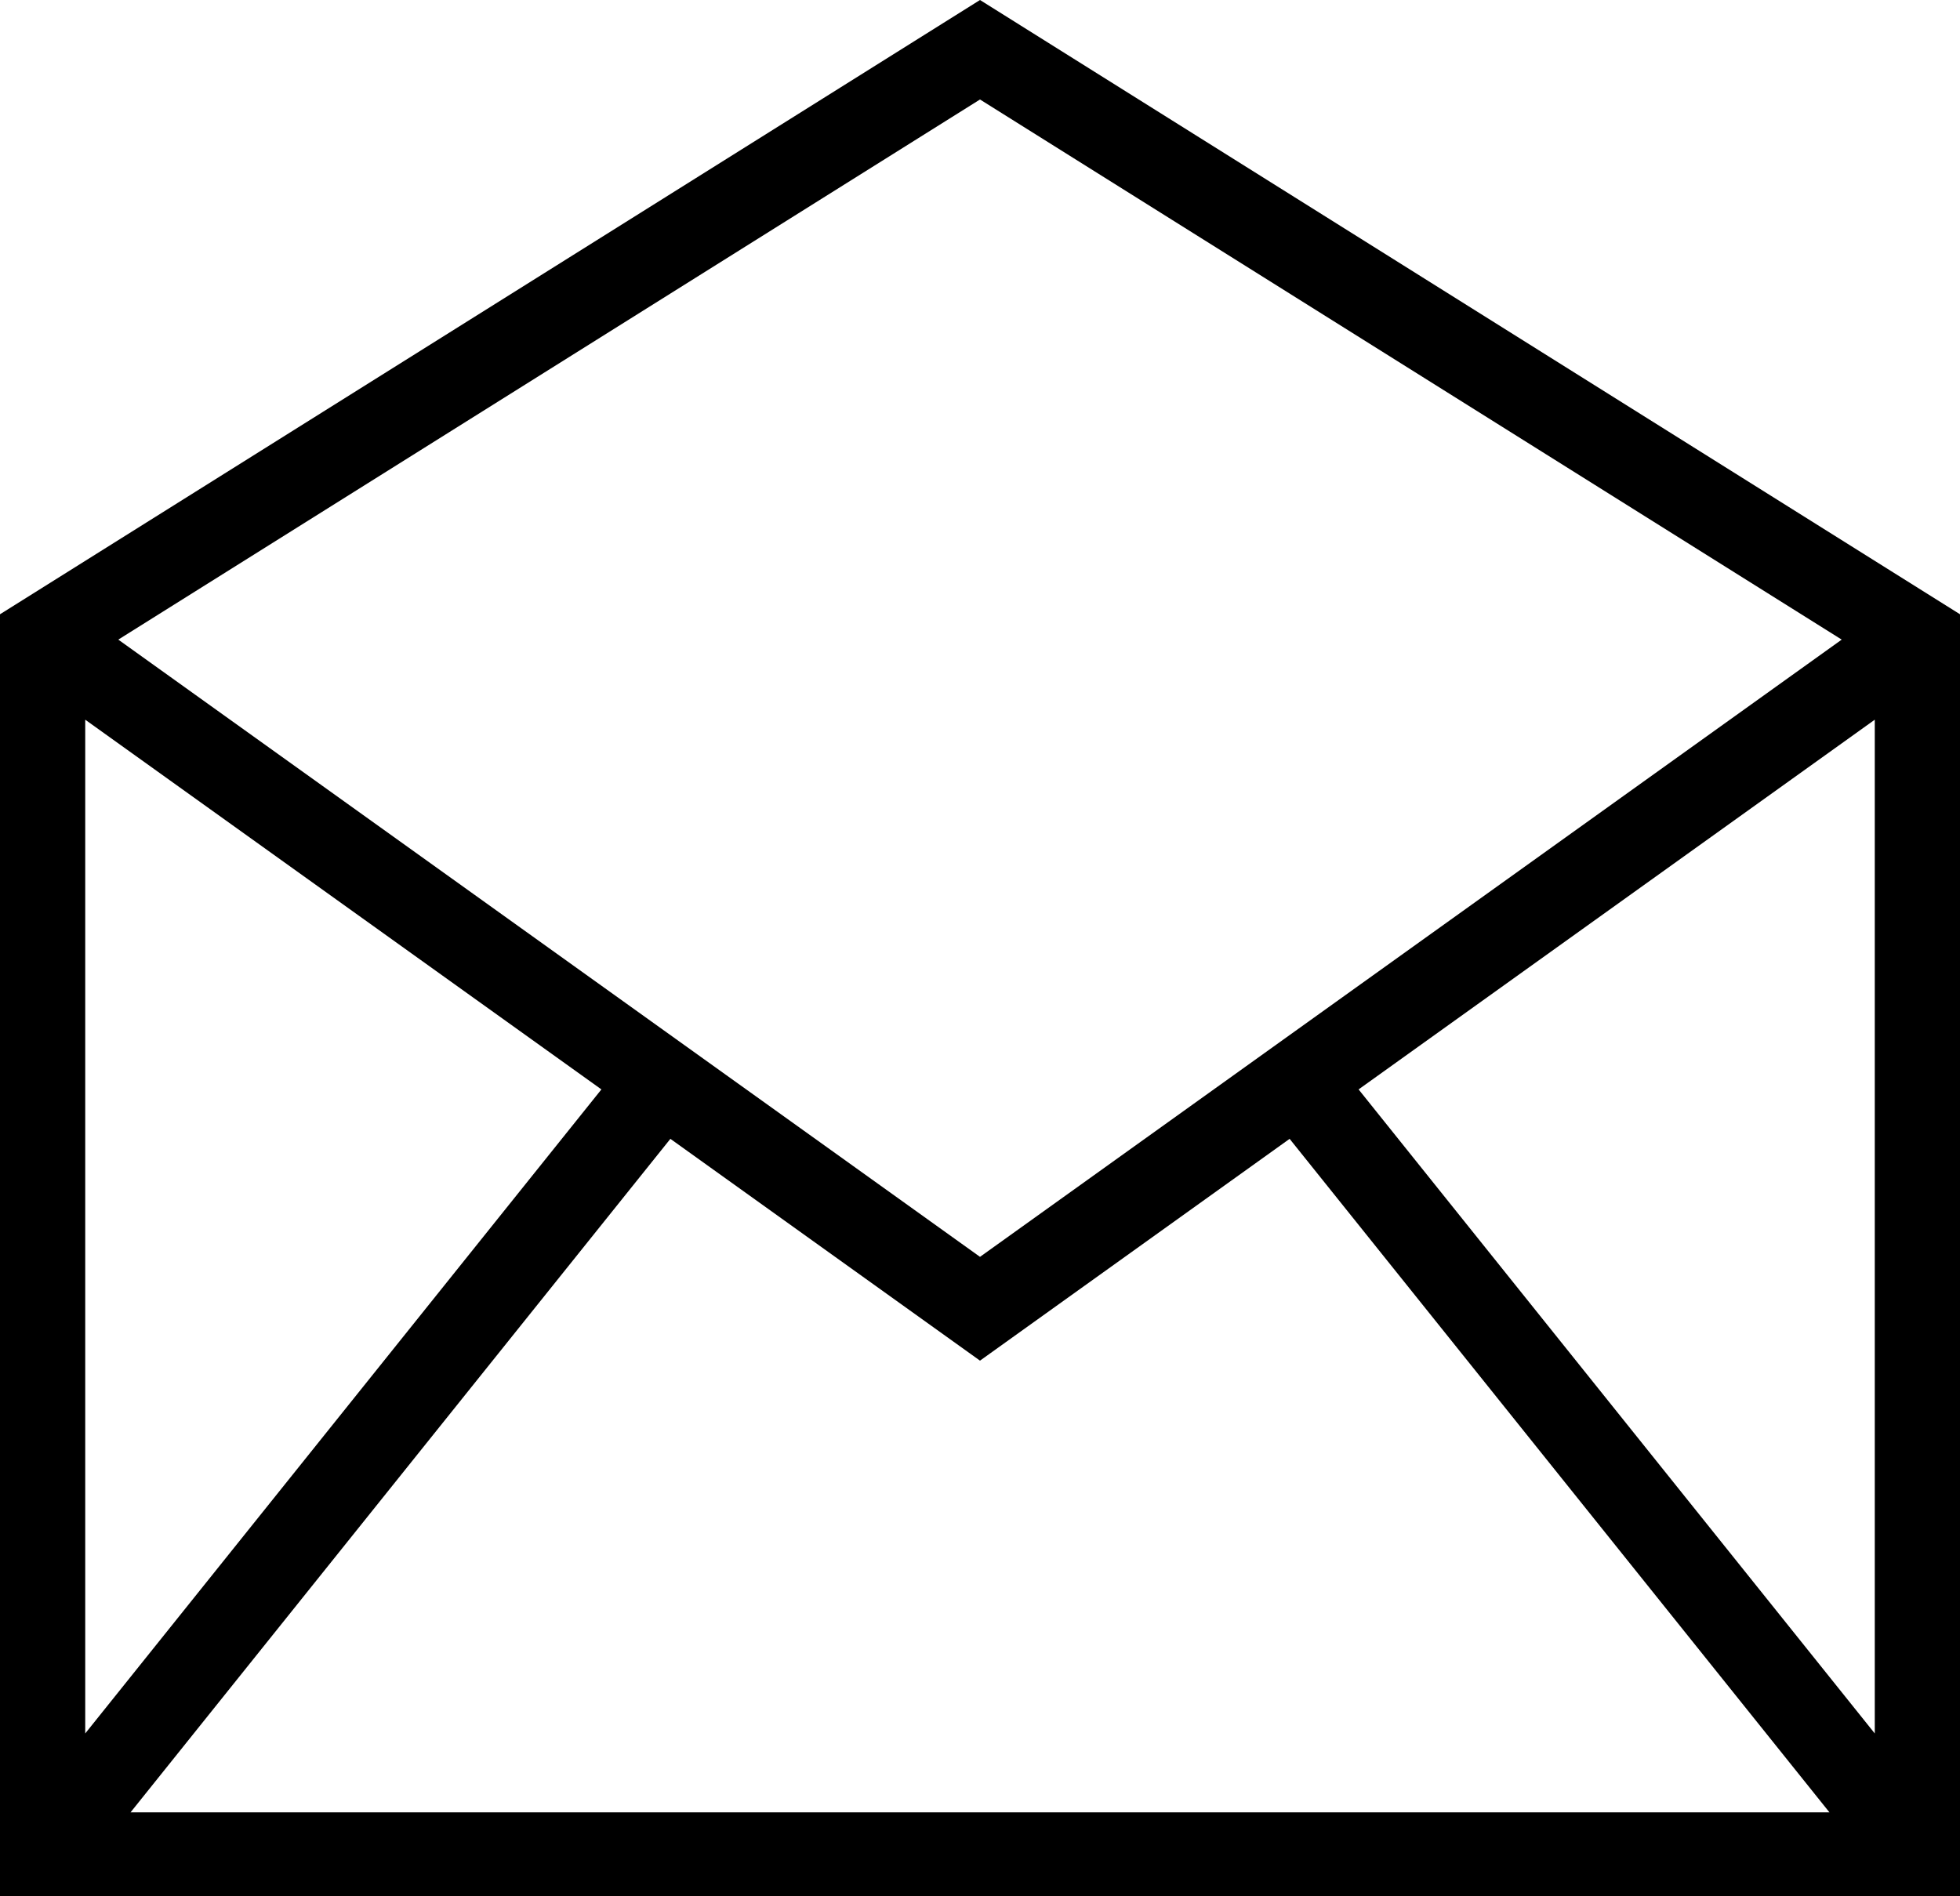
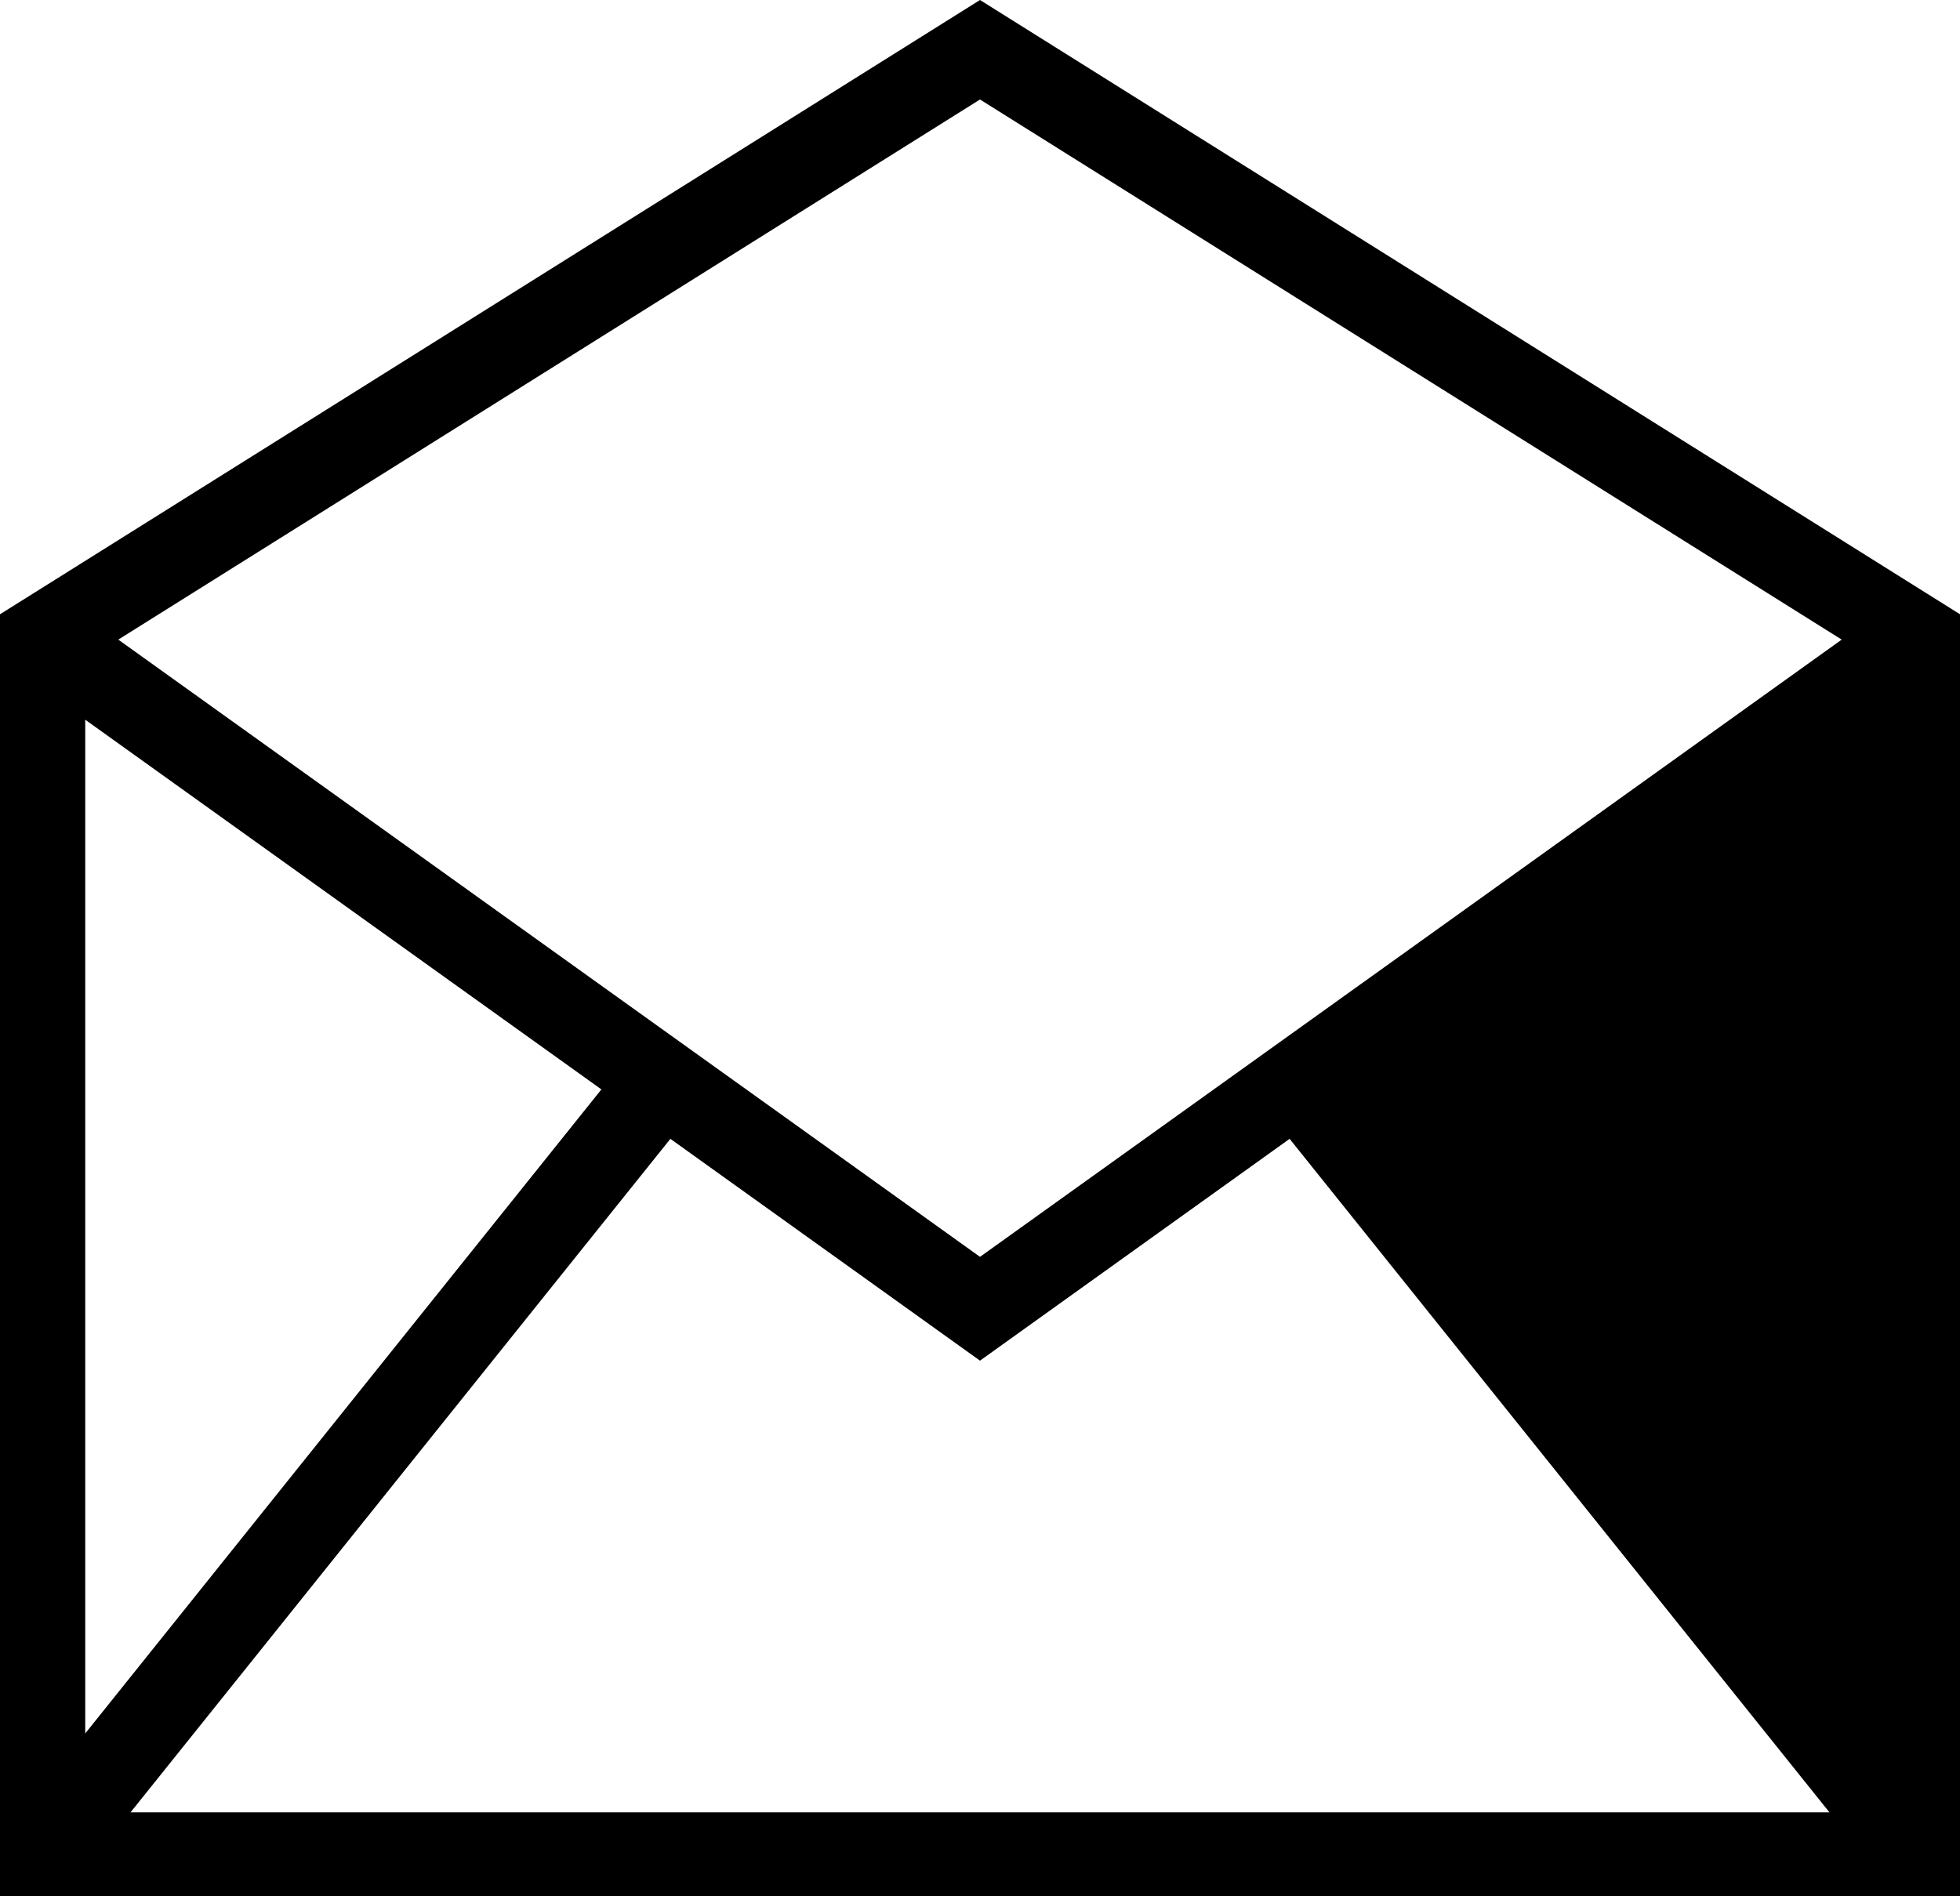
<svg xmlns="http://www.w3.org/2000/svg" width="31px" height="30px" viewBox="0 0 31 30" version="1.1">
  <title>CS_Icon_Mail_Black</title>
  <desc>Created with Sketch.</desc>
  <g id="Symbols" stroke="none" stroke-width="1" fill="none" fill-rule="evenodd">
    <g id="10_Footer" transform="translate(-748, -190)" fill="#000000" fill-rule="nonzero">
      <g id="CS_Icon_Mail_Black">
-         <path d="M776.935,218.672 L768.397,208.017 L763.5,211.526 L758.603,208.017 L750.065,218.672 L776.935,218.672 Z M777.652,217.424 L777.652,201.386 L769.488,207.235 L777.652,217.424 Z M749.348,217.424 L757.512,207.235 L749.348,201.386 L749.348,217.424 Z M749.871,200.119 L763.5,209.884 L777.129,200.119 L763.5,191.574 L749.871,200.119 Z M748,220 L748,199.718 L763.5,190 L779,199.718 L779,220 L748,220 Z" />
+         <path d="M776.935,218.672 L768.397,208.017 L763.5,211.526 L758.603,208.017 L750.065,218.672 L776.935,218.672 Z M777.652,217.424 L769.488,207.235 L777.652,217.424 Z M749.348,217.424 L757.512,207.235 L749.348,201.386 L749.348,217.424 Z M749.871,200.119 L763.5,209.884 L777.129,200.119 L763.5,191.574 L749.871,200.119 Z M748,220 L748,199.718 L763.5,190 L779,199.718 L779,220 L748,220 Z" />
      </g>
    </g>
  </g>
</svg>